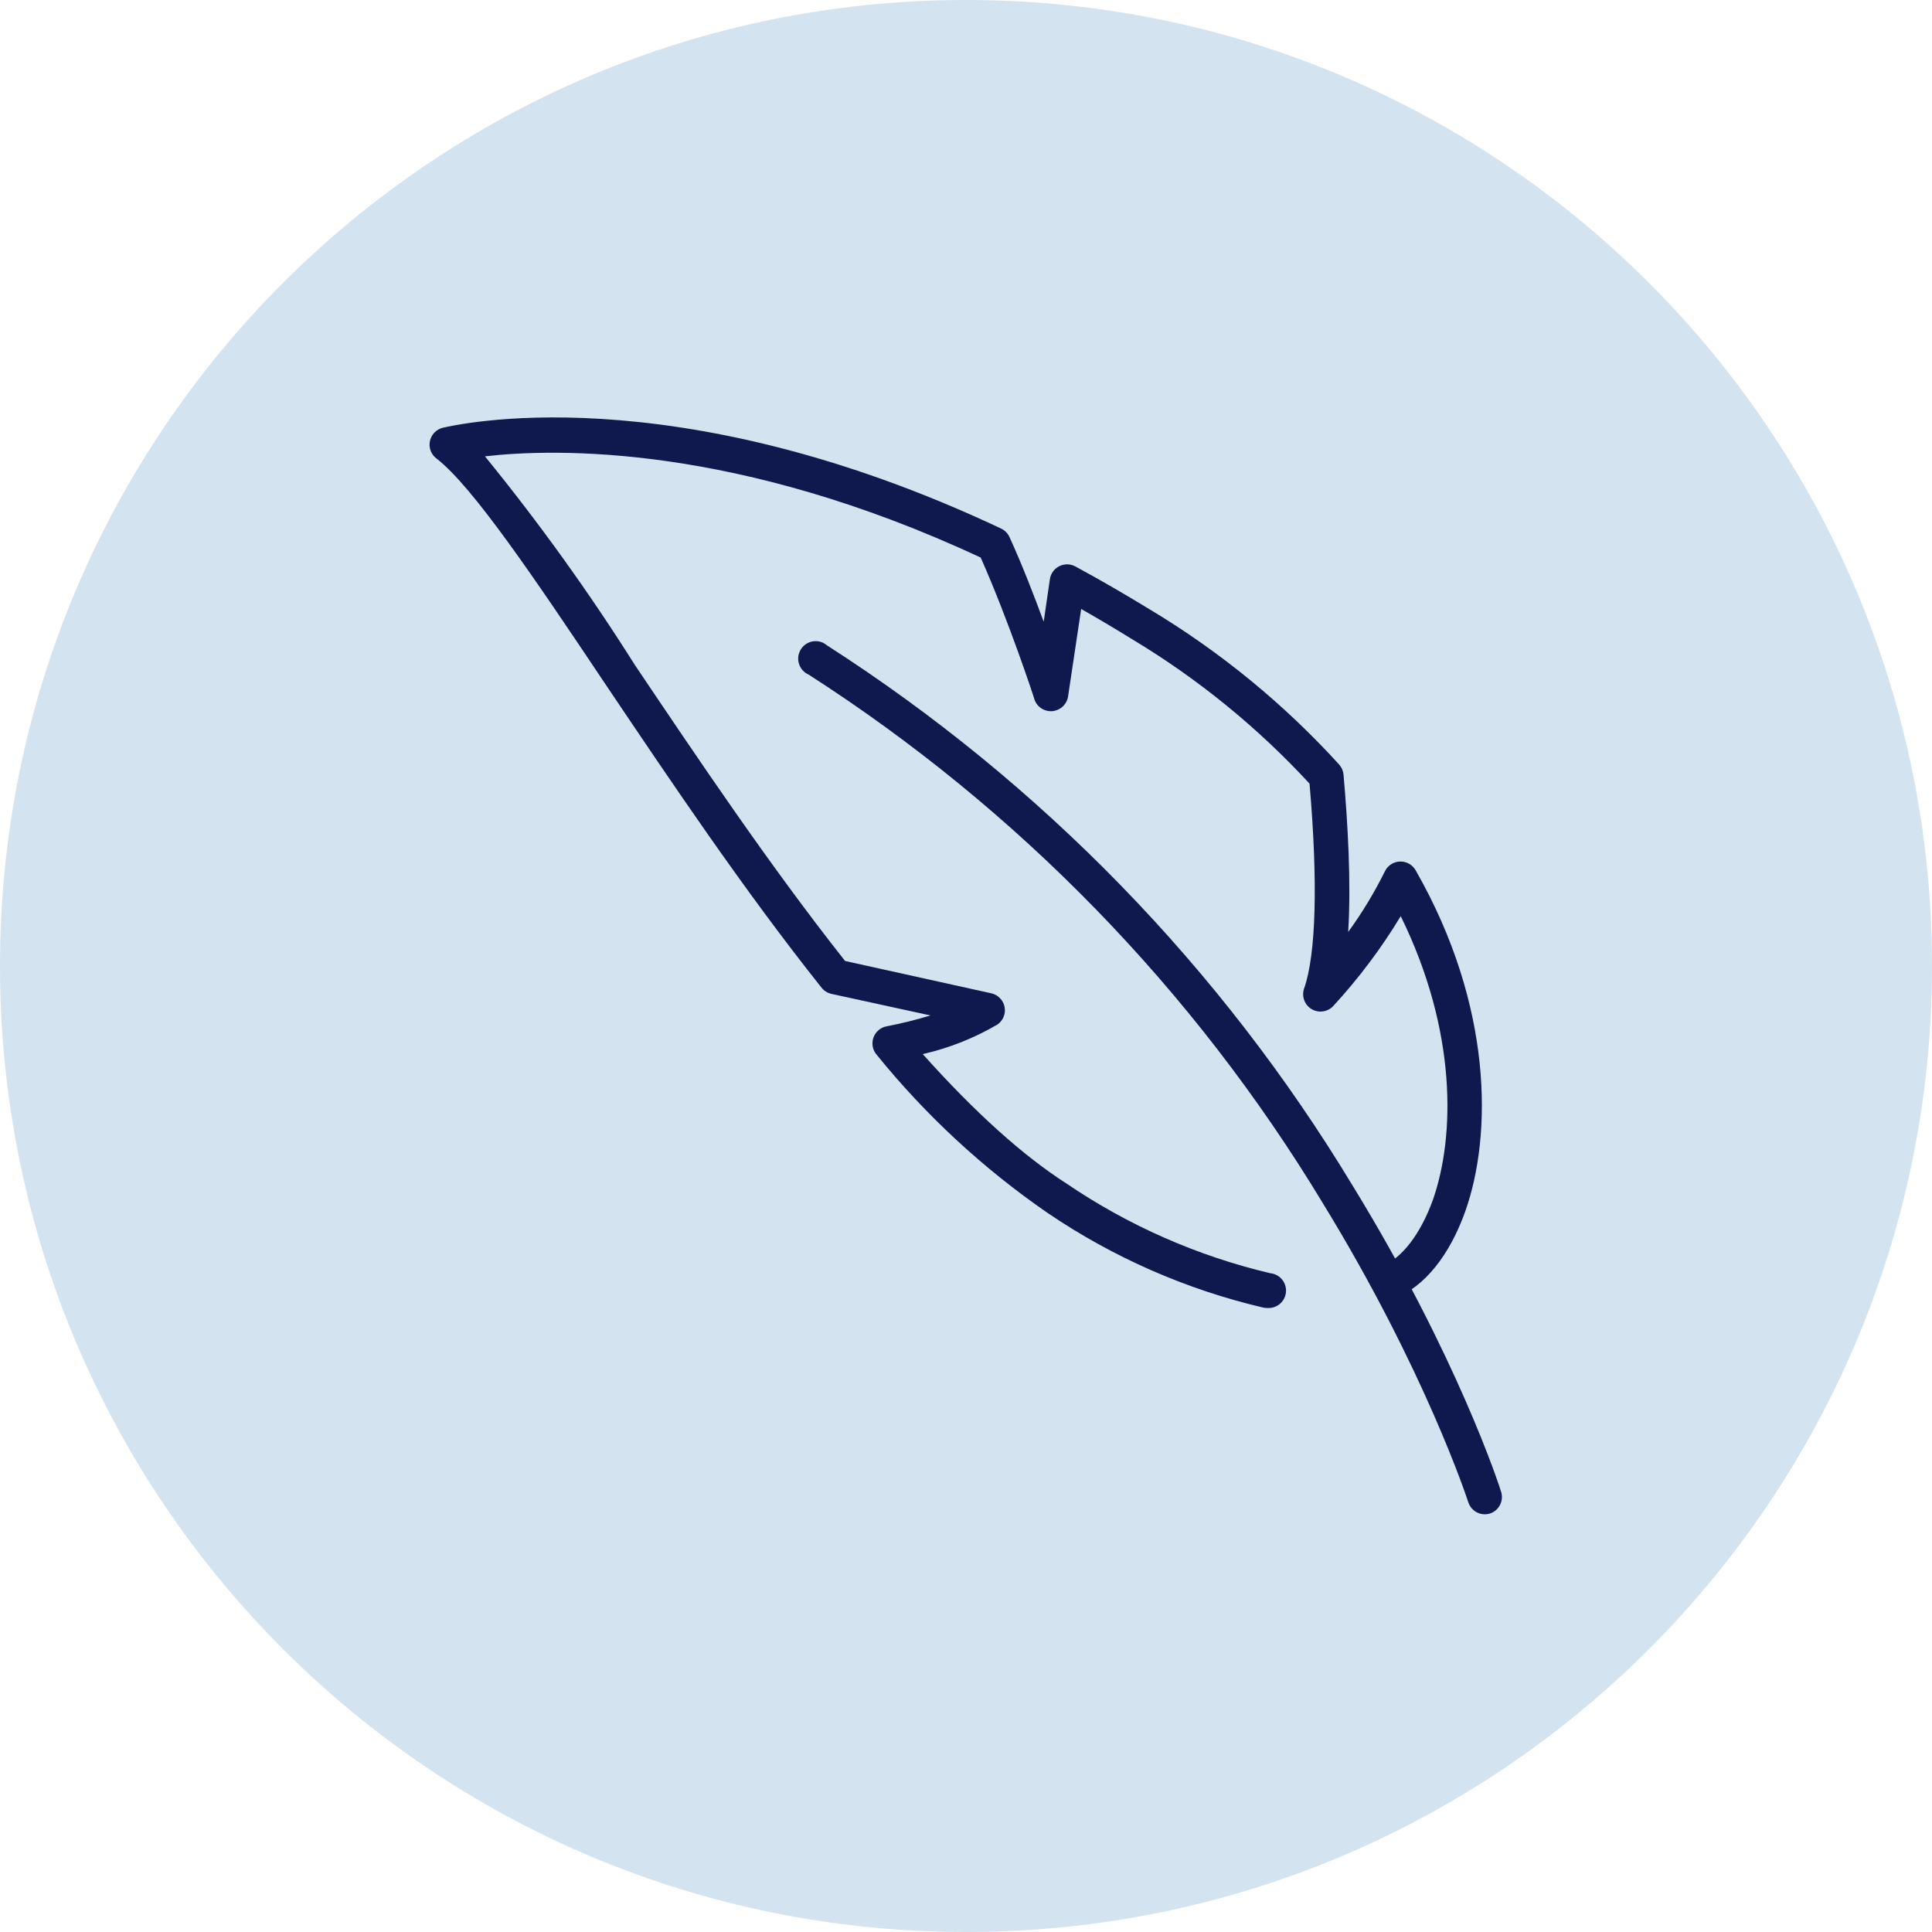
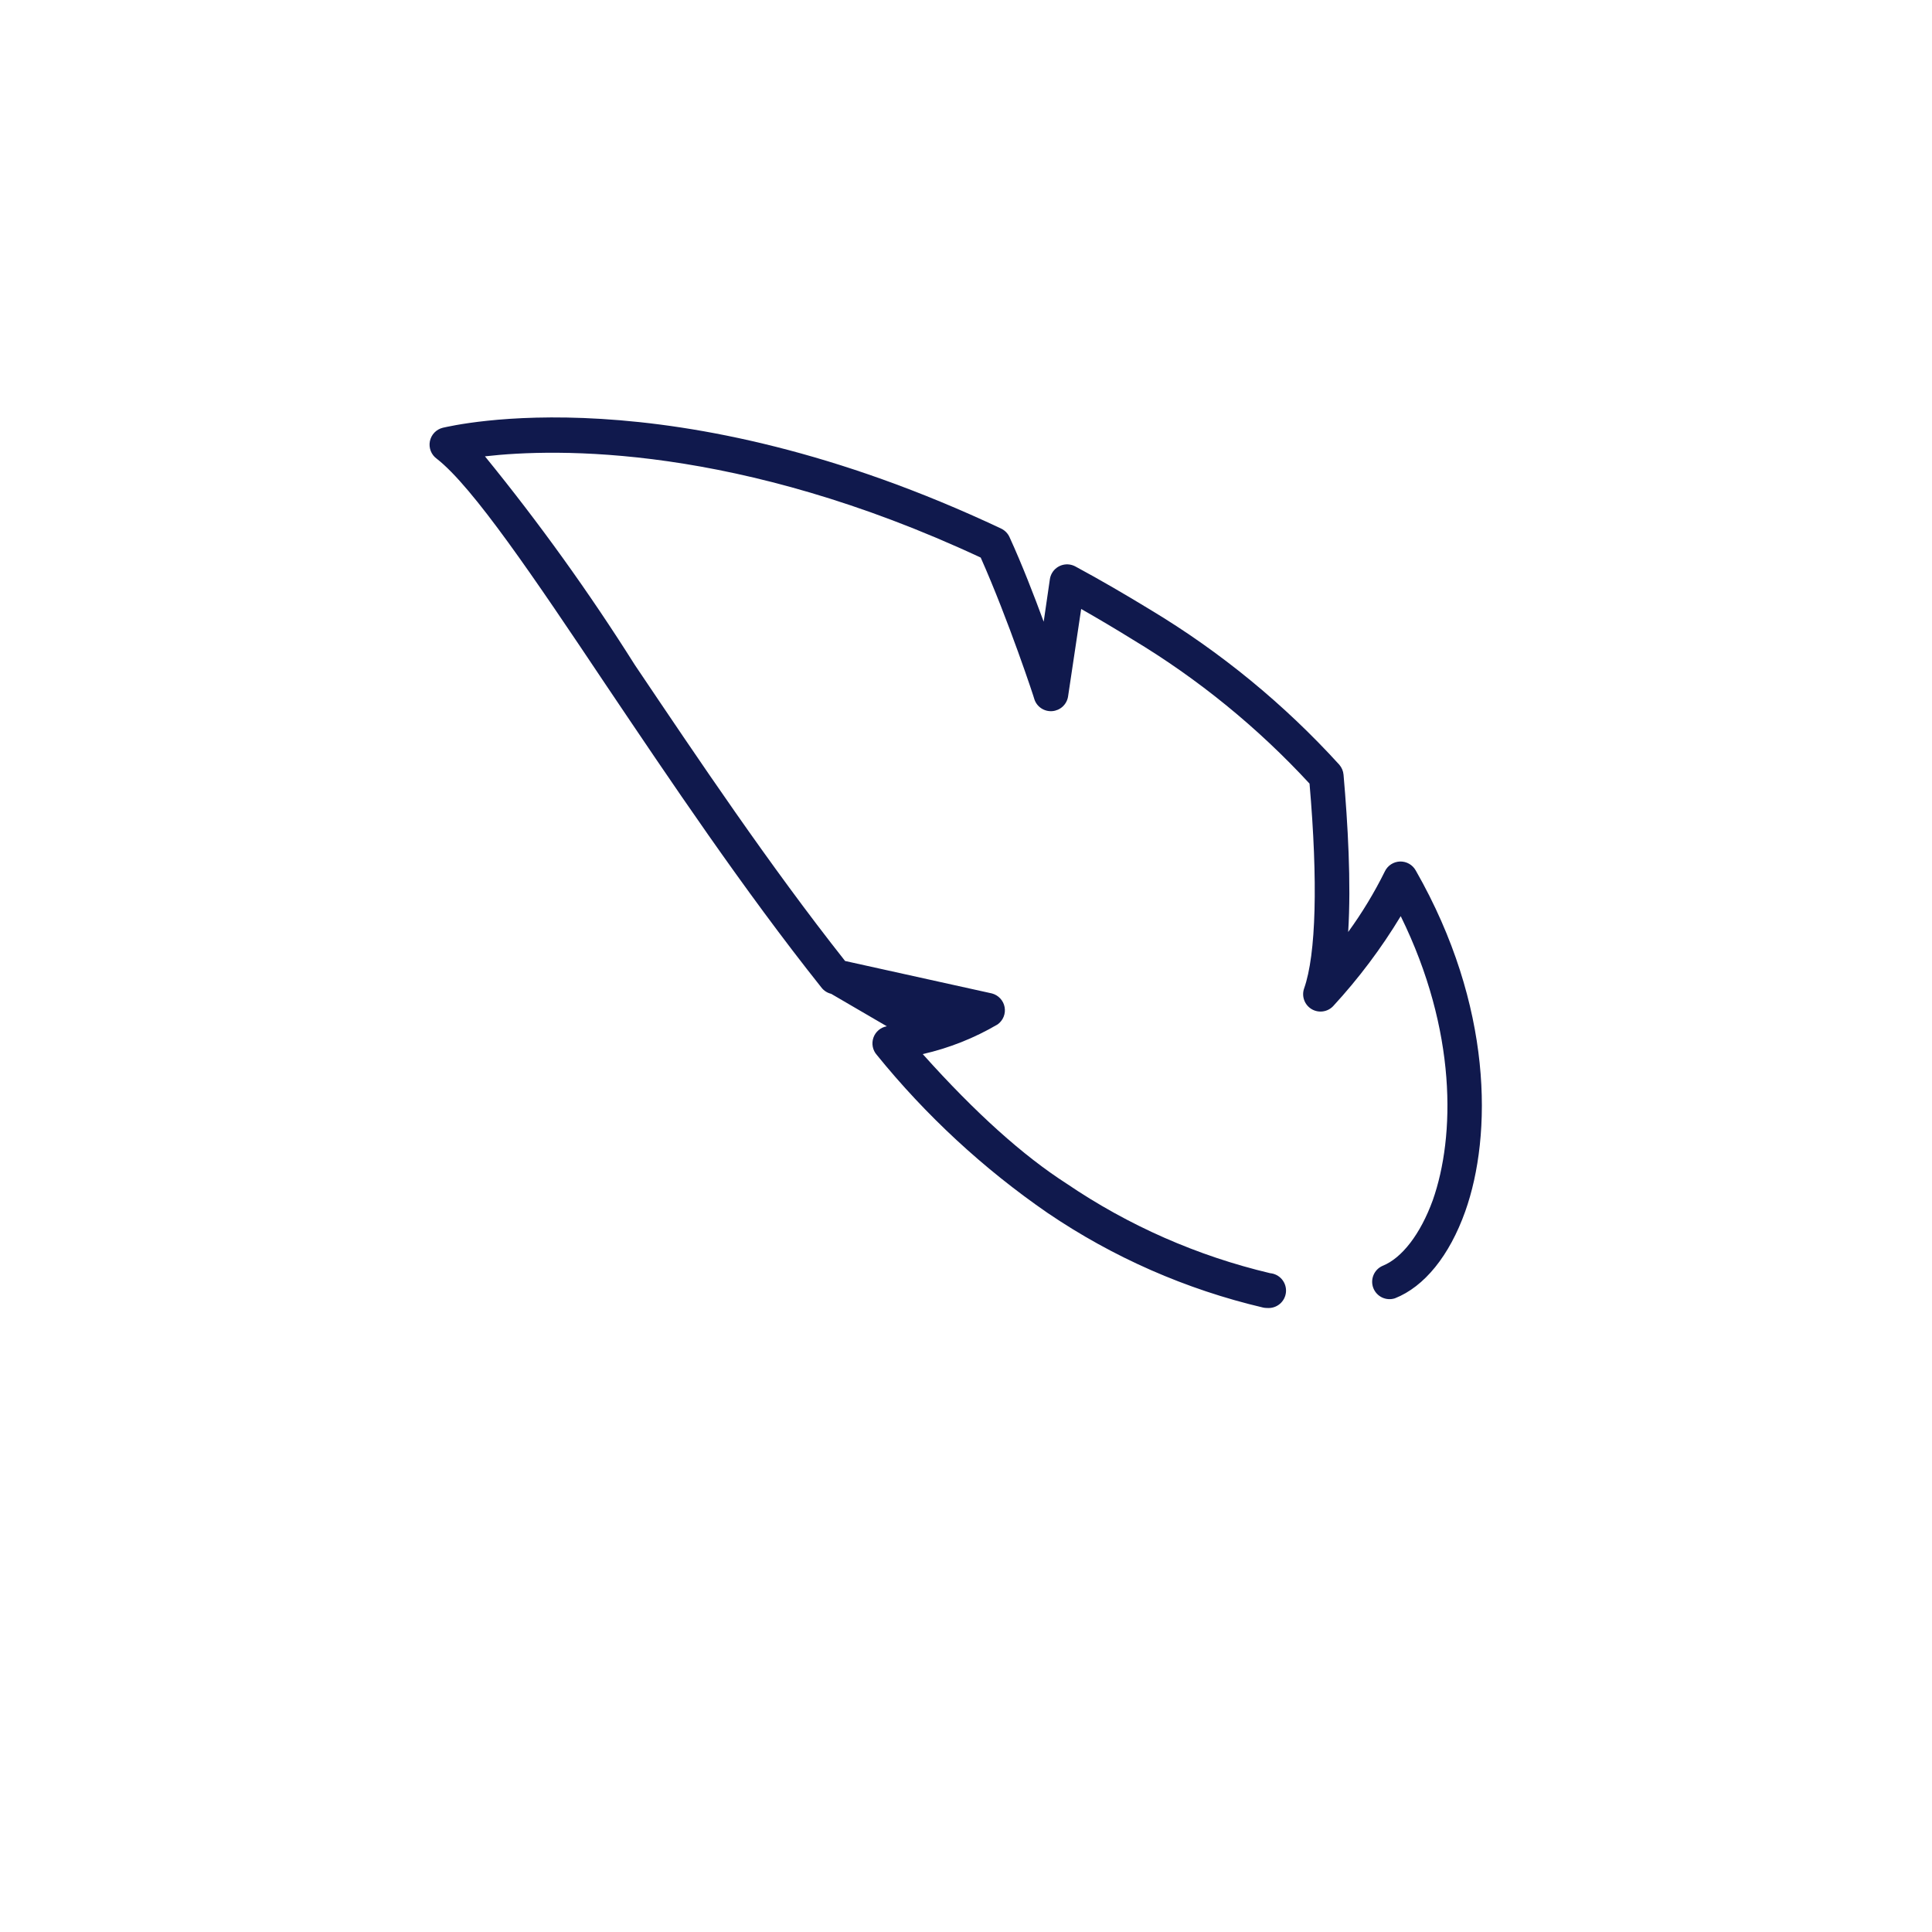
<svg xmlns="http://www.w3.org/2000/svg" width="85" height="85" viewBox="0 0 85 85" fill="none">
-   <path d="M0 42.5C0 19.028 19.028 0 42.5 0C65.972 0 85 19.028 85 42.5C85 65.972 65.972 85 42.5 85C19.028 85 0 65.972 0 42.5Z" fill="#D3E4F0" />
-   <path d="M65.33 66.623C65.168 66.624 65.01 66.573 64.879 66.479C64.748 66.384 64.65 66.25 64.599 66.096C64.582 66.028 62.695 60.265 58.19 52.921C52.527 43.55 44.793 35.6 35.58 29.682C35.393 29.601 35.246 29.449 35.171 29.259C35.096 29.069 35.099 28.858 35.181 28.671C35.262 28.483 35.414 28.336 35.604 28.261C35.793 28.186 36.005 28.19 36.192 28.271C36.26 28.301 36.323 28.341 36.379 28.39C45.809 34.444 53.724 42.58 59.516 52.173C64.106 59.653 65.976 65.399 66.044 65.637C66.103 65.829 66.085 66.036 65.992 66.214C65.9 66.392 65.742 66.527 65.551 66.589C65.48 66.611 65.405 66.623 65.33 66.623Z" fill="#10194D" />
-   <path d="M55.727 57.545C55.675 57.545 55.624 57.539 55.574 57.528C52.184 56.732 48.968 55.32 46.088 53.363C43.264 51.416 40.734 49.075 38.574 46.41C38.484 46.308 38.423 46.184 38.398 46.051C38.372 45.918 38.382 45.78 38.427 45.652C38.472 45.524 38.55 45.41 38.654 45.322C38.757 45.234 38.882 45.176 39.016 45.152C39.664 45.027 40.305 44.868 40.937 44.676L36.568 43.724C36.399 43.684 36.249 43.588 36.143 43.452C32.692 39.117 29.479 34.323 26.64 30.107C23.512 25.432 20.809 21.42 19.211 20.179C19.093 20.093 19.003 19.975 18.95 19.839C18.898 19.703 18.885 19.555 18.913 19.413C18.942 19.27 19.011 19.138 19.111 19.033C19.212 18.928 19.341 18.854 19.483 18.819C19.891 18.734 29.479 16.388 44.048 23.256C44.216 23.337 44.349 23.476 44.422 23.647C44.966 24.837 45.493 26.197 45.918 27.353L46.19 25.483C46.219 25.283 46.327 25.102 46.489 24.981C46.652 24.86 46.856 24.808 47.057 24.837C47.146 24.851 47.232 24.879 47.312 24.922C48.417 25.517 49.522 26.163 50.61 26.826C53.698 28.682 56.498 30.978 58.923 33.643C59.031 33.767 59.096 33.922 59.11 34.085C59.297 36.227 59.45 38.845 59.314 41.004C59.927 40.162 60.467 39.269 60.929 38.335C60.99 38.209 61.085 38.101 61.203 38.025C61.321 37.949 61.458 37.907 61.598 37.903C61.739 37.9 61.878 37.935 61.999 38.005C62.121 38.075 62.221 38.178 62.289 38.301C65.689 44.251 65.655 49.946 64.465 53.295C63.768 55.25 62.663 56.61 61.371 57.12C61.184 57.181 60.981 57.167 60.804 57.083C60.627 56.998 60.489 56.848 60.419 56.665C60.349 56.481 60.353 56.278 60.429 56.097C60.504 55.916 60.647 55.771 60.827 55.692C61.677 55.352 62.493 54.298 63.037 52.802C64.023 49.997 64.108 45.356 61.626 40.307C60.77 41.724 59.773 43.051 58.651 44.268C58.53 44.395 58.369 44.476 58.196 44.498C58.023 44.521 57.846 44.483 57.697 44.392C57.548 44.3 57.435 44.161 57.377 43.996C57.318 43.831 57.318 43.651 57.376 43.486C57.903 41.99 57.988 38.794 57.614 34.476C55.332 32.004 52.711 29.869 49.828 28.135C49.083 27.673 48.329 27.226 47.567 26.792L46.989 30.651C46.961 30.819 46.877 30.973 46.752 31.088C46.626 31.203 46.465 31.273 46.296 31.287C46.126 31.301 45.956 31.257 45.814 31.164C45.671 31.07 45.564 30.932 45.51 30.77C45.51 30.736 44.371 27.285 43.147 24.531C32.437 19.533 24.447 19.72 21.336 20.077C23.718 23.001 25.921 26.067 27.932 29.257C30.703 33.371 33.848 38.063 37.18 42.279L43.64 43.707C43.78 43.744 43.907 43.82 44.006 43.926C44.105 44.032 44.172 44.164 44.198 44.306C44.225 44.449 44.211 44.596 44.157 44.731C44.103 44.865 44.012 44.982 43.895 45.067C42.869 45.671 41.757 46.112 40.597 46.376C42.926 48.977 45.017 50.847 46.921 52.071C49.642 53.92 52.678 55.257 55.88 56.015C56.083 56.033 56.27 56.131 56.401 56.287C56.531 56.444 56.595 56.645 56.577 56.848C56.559 57.051 56.461 57.239 56.305 57.369C56.148 57.5 55.947 57.563 55.744 57.545H55.727Z" fill="#10194D" />
+   <path d="M55.727 57.545C55.675 57.545 55.624 57.539 55.574 57.528C52.184 56.732 48.968 55.32 46.088 53.363C43.264 51.416 40.734 49.075 38.574 46.41C38.484 46.308 38.423 46.184 38.398 46.051C38.372 45.918 38.382 45.78 38.427 45.652C38.472 45.524 38.55 45.41 38.654 45.322C38.757 45.234 38.882 45.176 39.016 45.152L36.568 43.724C36.399 43.684 36.249 43.588 36.143 43.452C32.692 39.117 29.479 34.323 26.64 30.107C23.512 25.432 20.809 21.42 19.211 20.179C19.093 20.093 19.003 19.975 18.95 19.839C18.898 19.703 18.885 19.555 18.913 19.413C18.942 19.27 19.011 19.138 19.111 19.033C19.212 18.928 19.341 18.854 19.483 18.819C19.891 18.734 29.479 16.388 44.048 23.256C44.216 23.337 44.349 23.476 44.422 23.647C44.966 24.837 45.493 26.197 45.918 27.353L46.19 25.483C46.219 25.283 46.327 25.102 46.489 24.981C46.652 24.86 46.856 24.808 47.057 24.837C47.146 24.851 47.232 24.879 47.312 24.922C48.417 25.517 49.522 26.163 50.61 26.826C53.698 28.682 56.498 30.978 58.923 33.643C59.031 33.767 59.096 33.922 59.11 34.085C59.297 36.227 59.45 38.845 59.314 41.004C59.927 40.162 60.467 39.269 60.929 38.335C60.99 38.209 61.085 38.101 61.203 38.025C61.321 37.949 61.458 37.907 61.598 37.903C61.739 37.9 61.878 37.935 61.999 38.005C62.121 38.075 62.221 38.178 62.289 38.301C65.689 44.251 65.655 49.946 64.465 53.295C63.768 55.25 62.663 56.61 61.371 57.12C61.184 57.181 60.981 57.167 60.804 57.083C60.627 56.998 60.489 56.848 60.419 56.665C60.349 56.481 60.353 56.278 60.429 56.097C60.504 55.916 60.647 55.771 60.827 55.692C61.677 55.352 62.493 54.298 63.037 52.802C64.023 49.997 64.108 45.356 61.626 40.307C60.77 41.724 59.773 43.051 58.651 44.268C58.53 44.395 58.369 44.476 58.196 44.498C58.023 44.521 57.846 44.483 57.697 44.392C57.548 44.3 57.435 44.161 57.377 43.996C57.318 43.831 57.318 43.651 57.376 43.486C57.903 41.99 57.988 38.794 57.614 34.476C55.332 32.004 52.711 29.869 49.828 28.135C49.083 27.673 48.329 27.226 47.567 26.792L46.989 30.651C46.961 30.819 46.877 30.973 46.752 31.088C46.626 31.203 46.465 31.273 46.296 31.287C46.126 31.301 45.956 31.257 45.814 31.164C45.671 31.07 45.564 30.932 45.51 30.77C45.51 30.736 44.371 27.285 43.147 24.531C32.437 19.533 24.447 19.72 21.336 20.077C23.718 23.001 25.921 26.067 27.932 29.257C30.703 33.371 33.848 38.063 37.18 42.279L43.64 43.707C43.78 43.744 43.907 43.82 44.006 43.926C44.105 44.032 44.172 44.164 44.198 44.306C44.225 44.449 44.211 44.596 44.157 44.731C44.103 44.865 44.012 44.982 43.895 45.067C42.869 45.671 41.757 46.112 40.597 46.376C42.926 48.977 45.017 50.847 46.921 52.071C49.642 53.92 52.678 55.257 55.88 56.015C56.083 56.033 56.27 56.131 56.401 56.287C56.531 56.444 56.595 56.645 56.577 56.848C56.559 57.051 56.461 57.239 56.305 57.369C56.148 57.5 55.947 57.563 55.744 57.545H55.727Z" fill="#10194D" />
</svg>